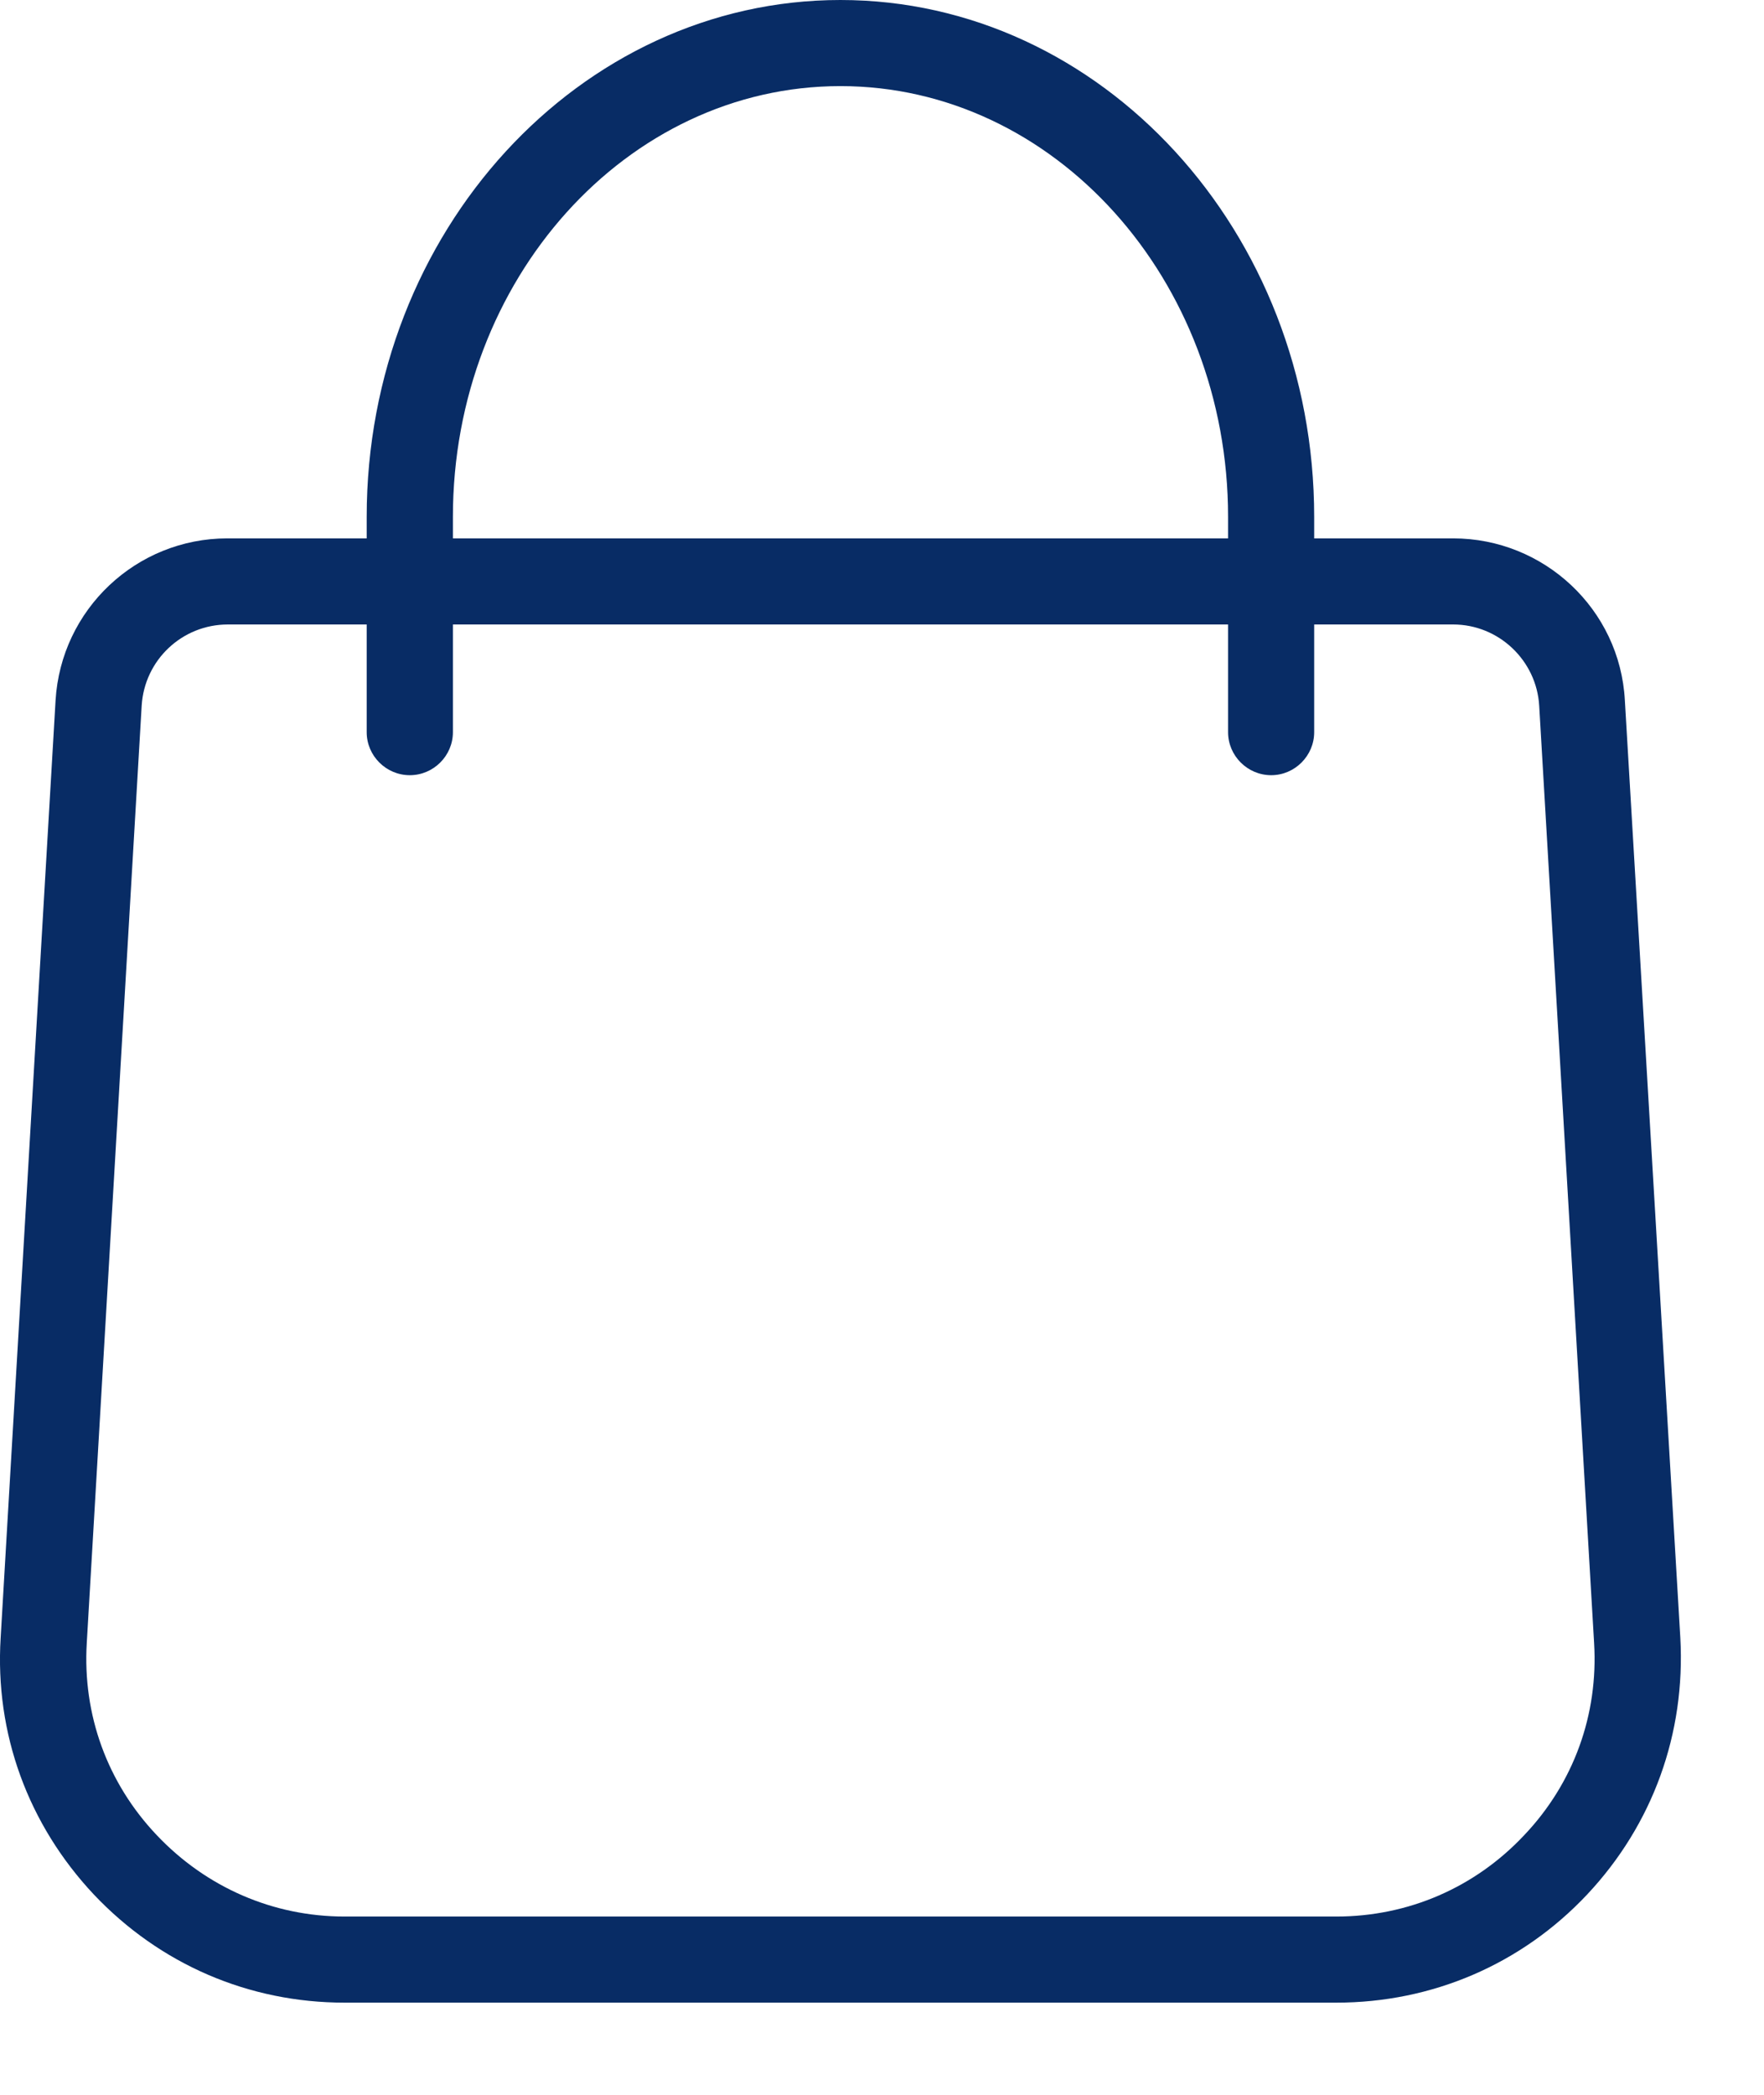
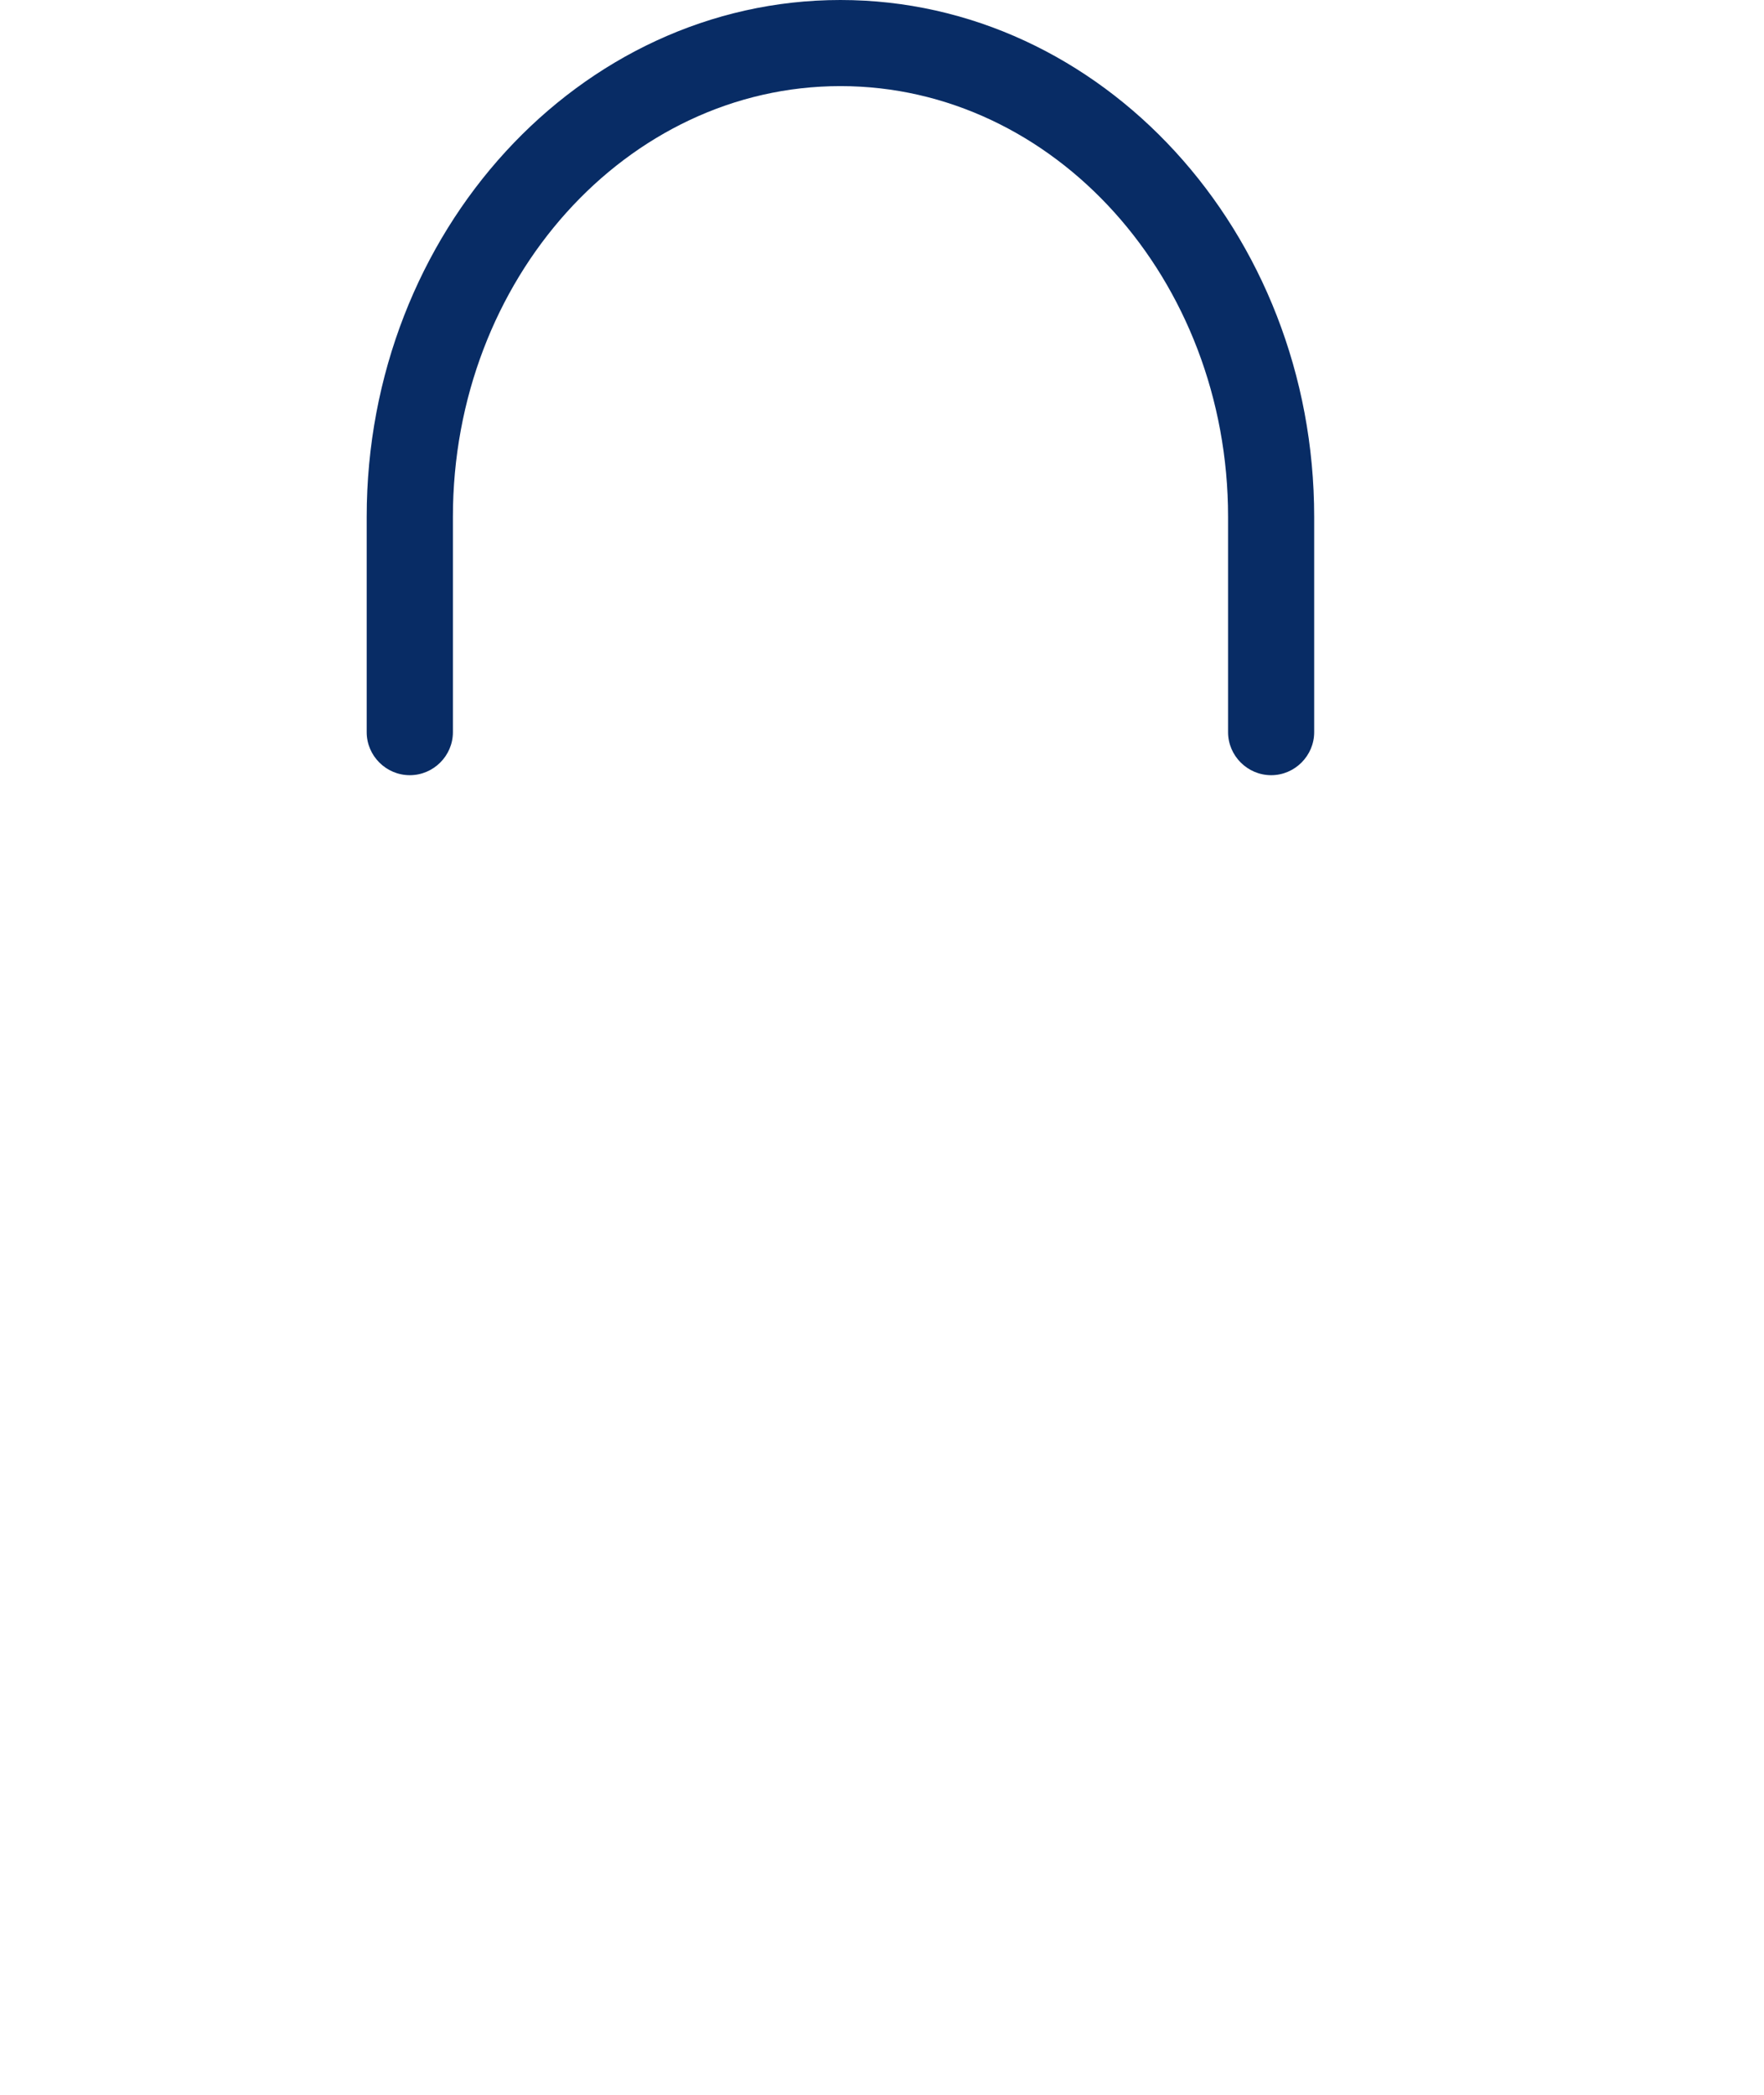
<svg xmlns="http://www.w3.org/2000/svg" width="16" height="19" viewBox="0 0 16 19" fill="none">
  <path d="M11.53 7.031C11.315 7.031 11.139 6.855 11.139 6.641V4.688C11.139 2.534 9.562 0.781 7.623 0.781C5.685 0.781 4.108 2.534 4.108 4.688V6.641C4.108 6.855 3.932 7.031 3.717 7.031C3.502 7.031 3.326 6.855 3.326 6.641V4.688C3.326 2.104 5.255 0 7.623 0C9.991 0 11.92 2.104 11.92 4.688V6.641C11.92 6.855 11.744 7.031 11.53 7.031Z" fill="#082C65" />
-   <path d="M12.12 18.164H3.126C2.257 18.164 1.451 17.817 0.851 17.183C0.255 16.548 -0.048 15.723 0.006 14.854L0.504 6.353C0.553 5.527 1.237 4.883 2.062 4.883H13.18C14.005 4.883 14.694 5.527 14.738 6.353L15.241 14.854C15.289 15.723 14.992 16.548 14.396 17.183C13.8 17.817 12.989 18.164 12.12 18.164ZM2.067 5.664C1.652 5.664 1.31 5.986 1.285 6.401L0.787 14.902C0.748 15.552 0.973 16.172 1.422 16.645C1.871 17.119 2.477 17.383 3.126 17.383H12.12C12.775 17.383 13.38 17.119 13.825 16.645C14.274 16.172 14.498 15.552 14.459 14.902L13.961 6.401C13.937 5.991 13.595 5.664 13.18 5.664H2.067Z" fill="#082C65" />
</svg>